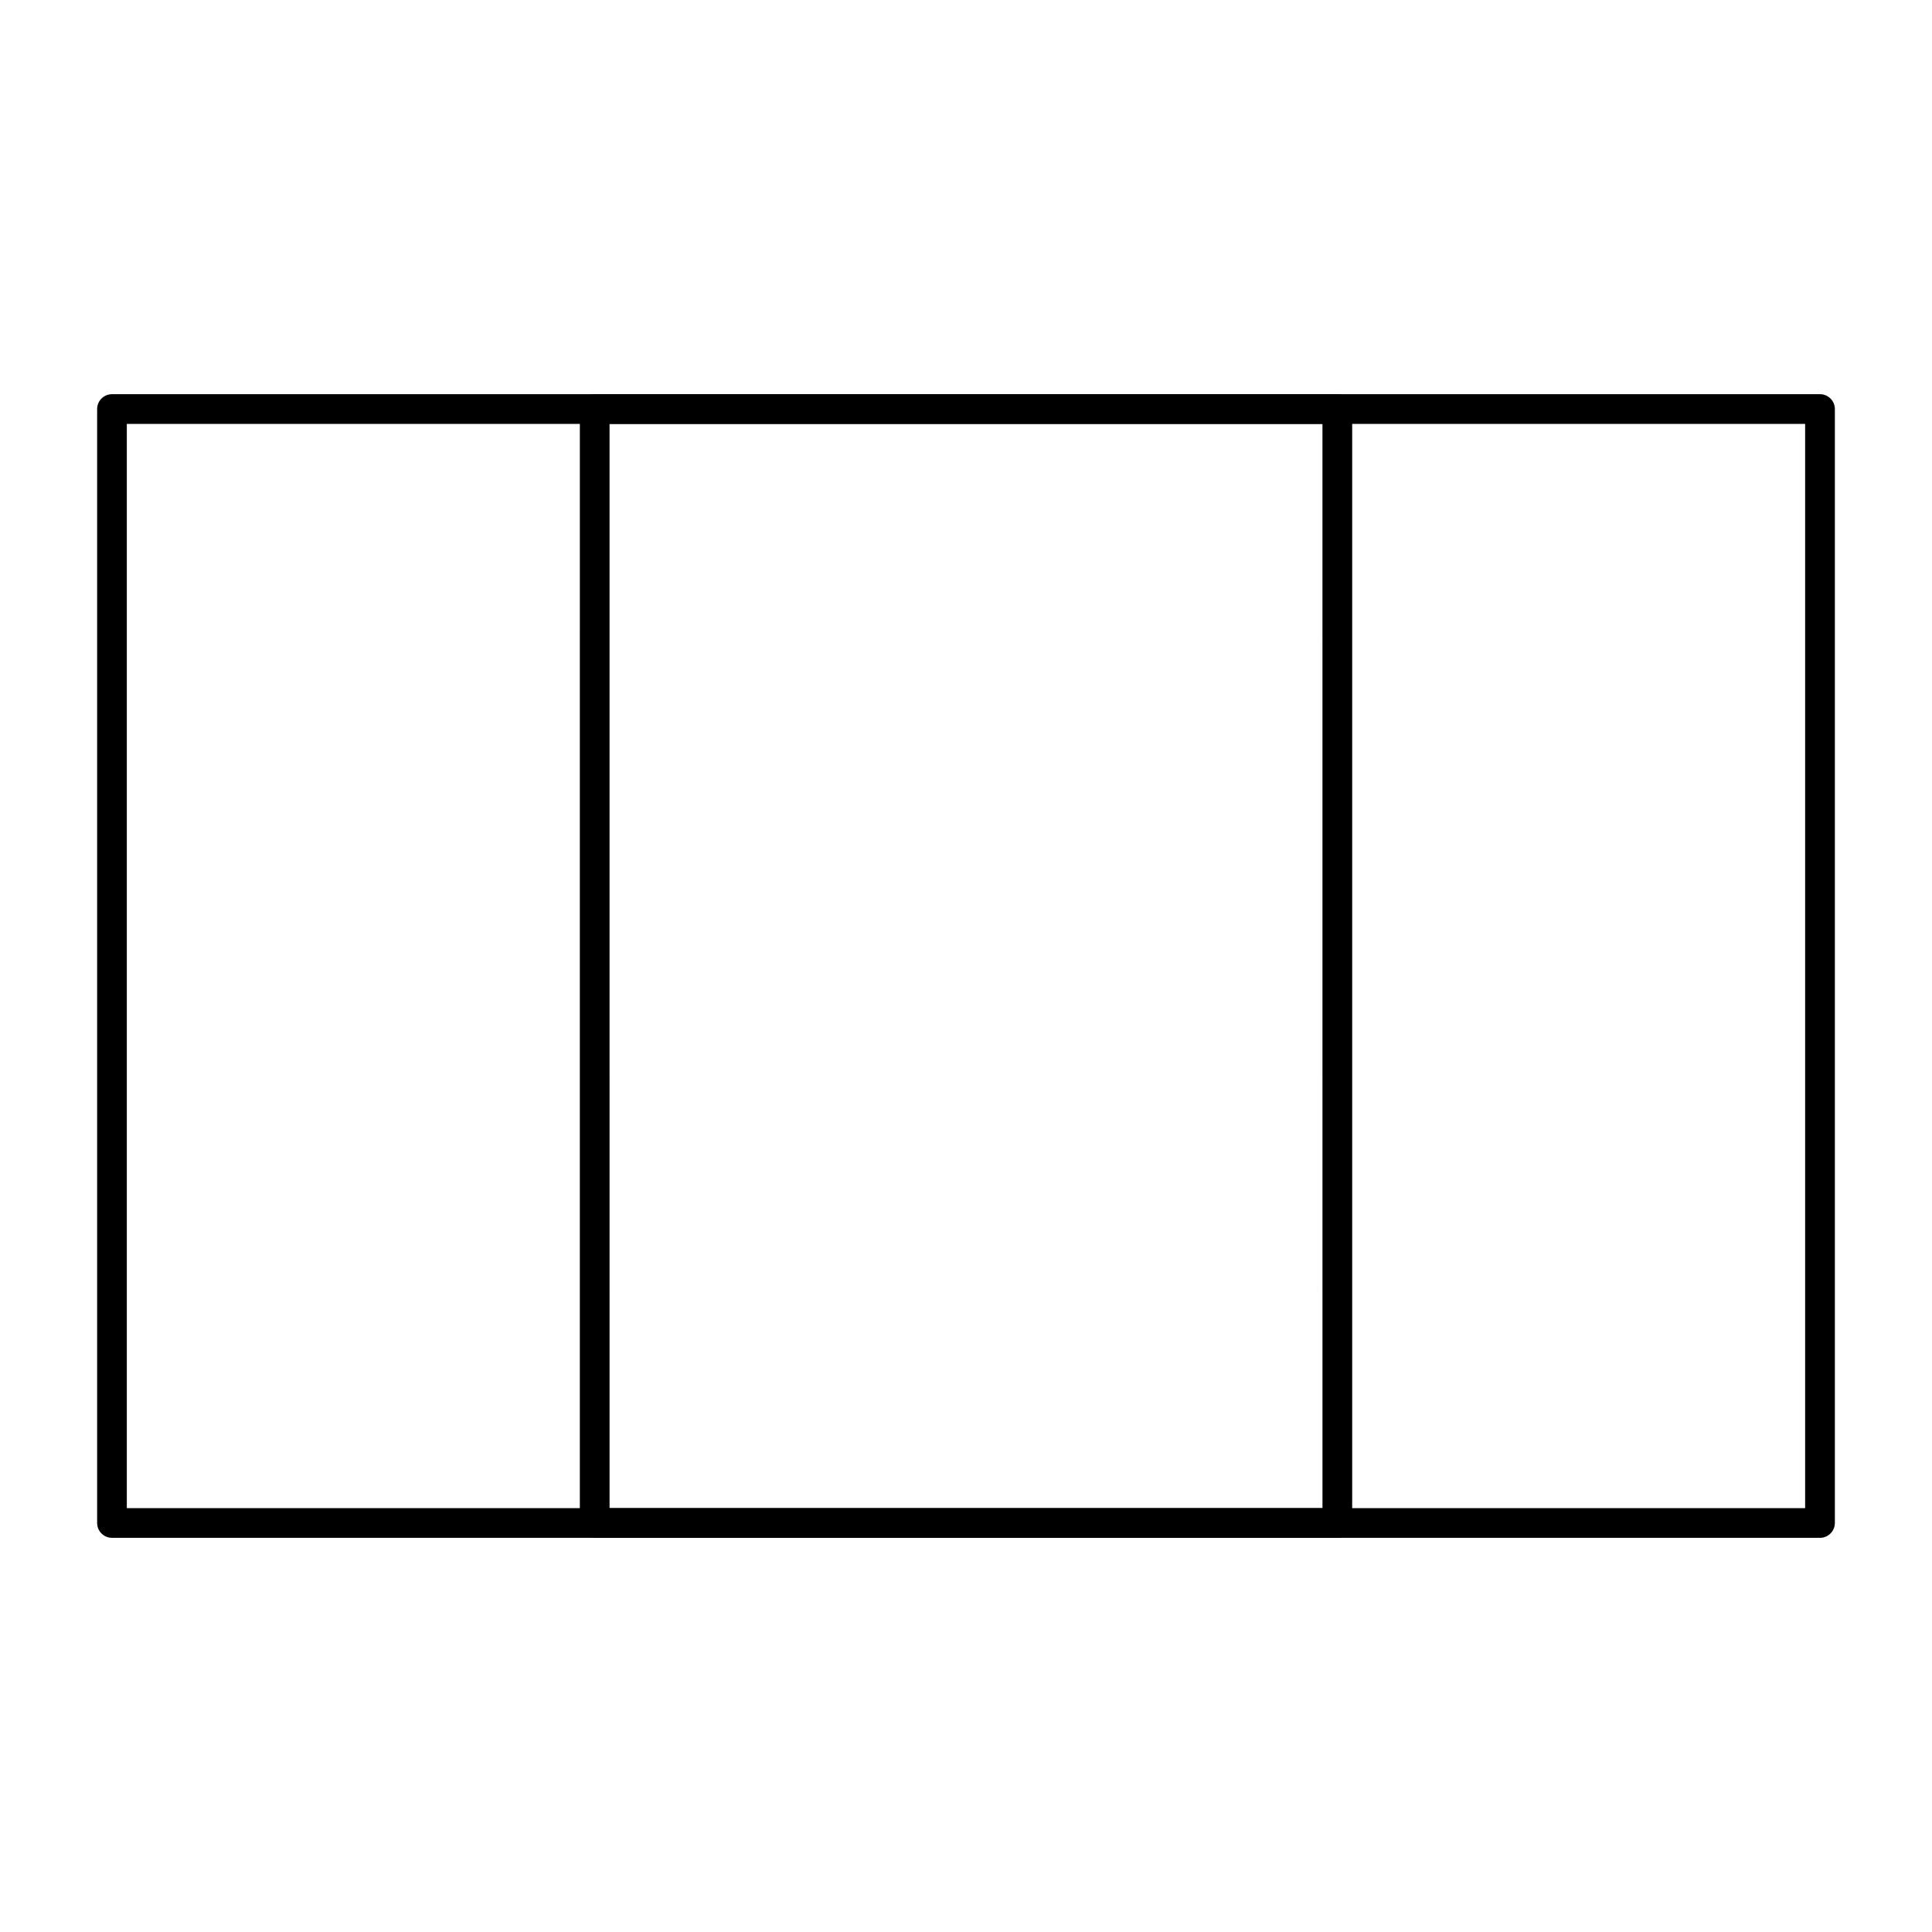
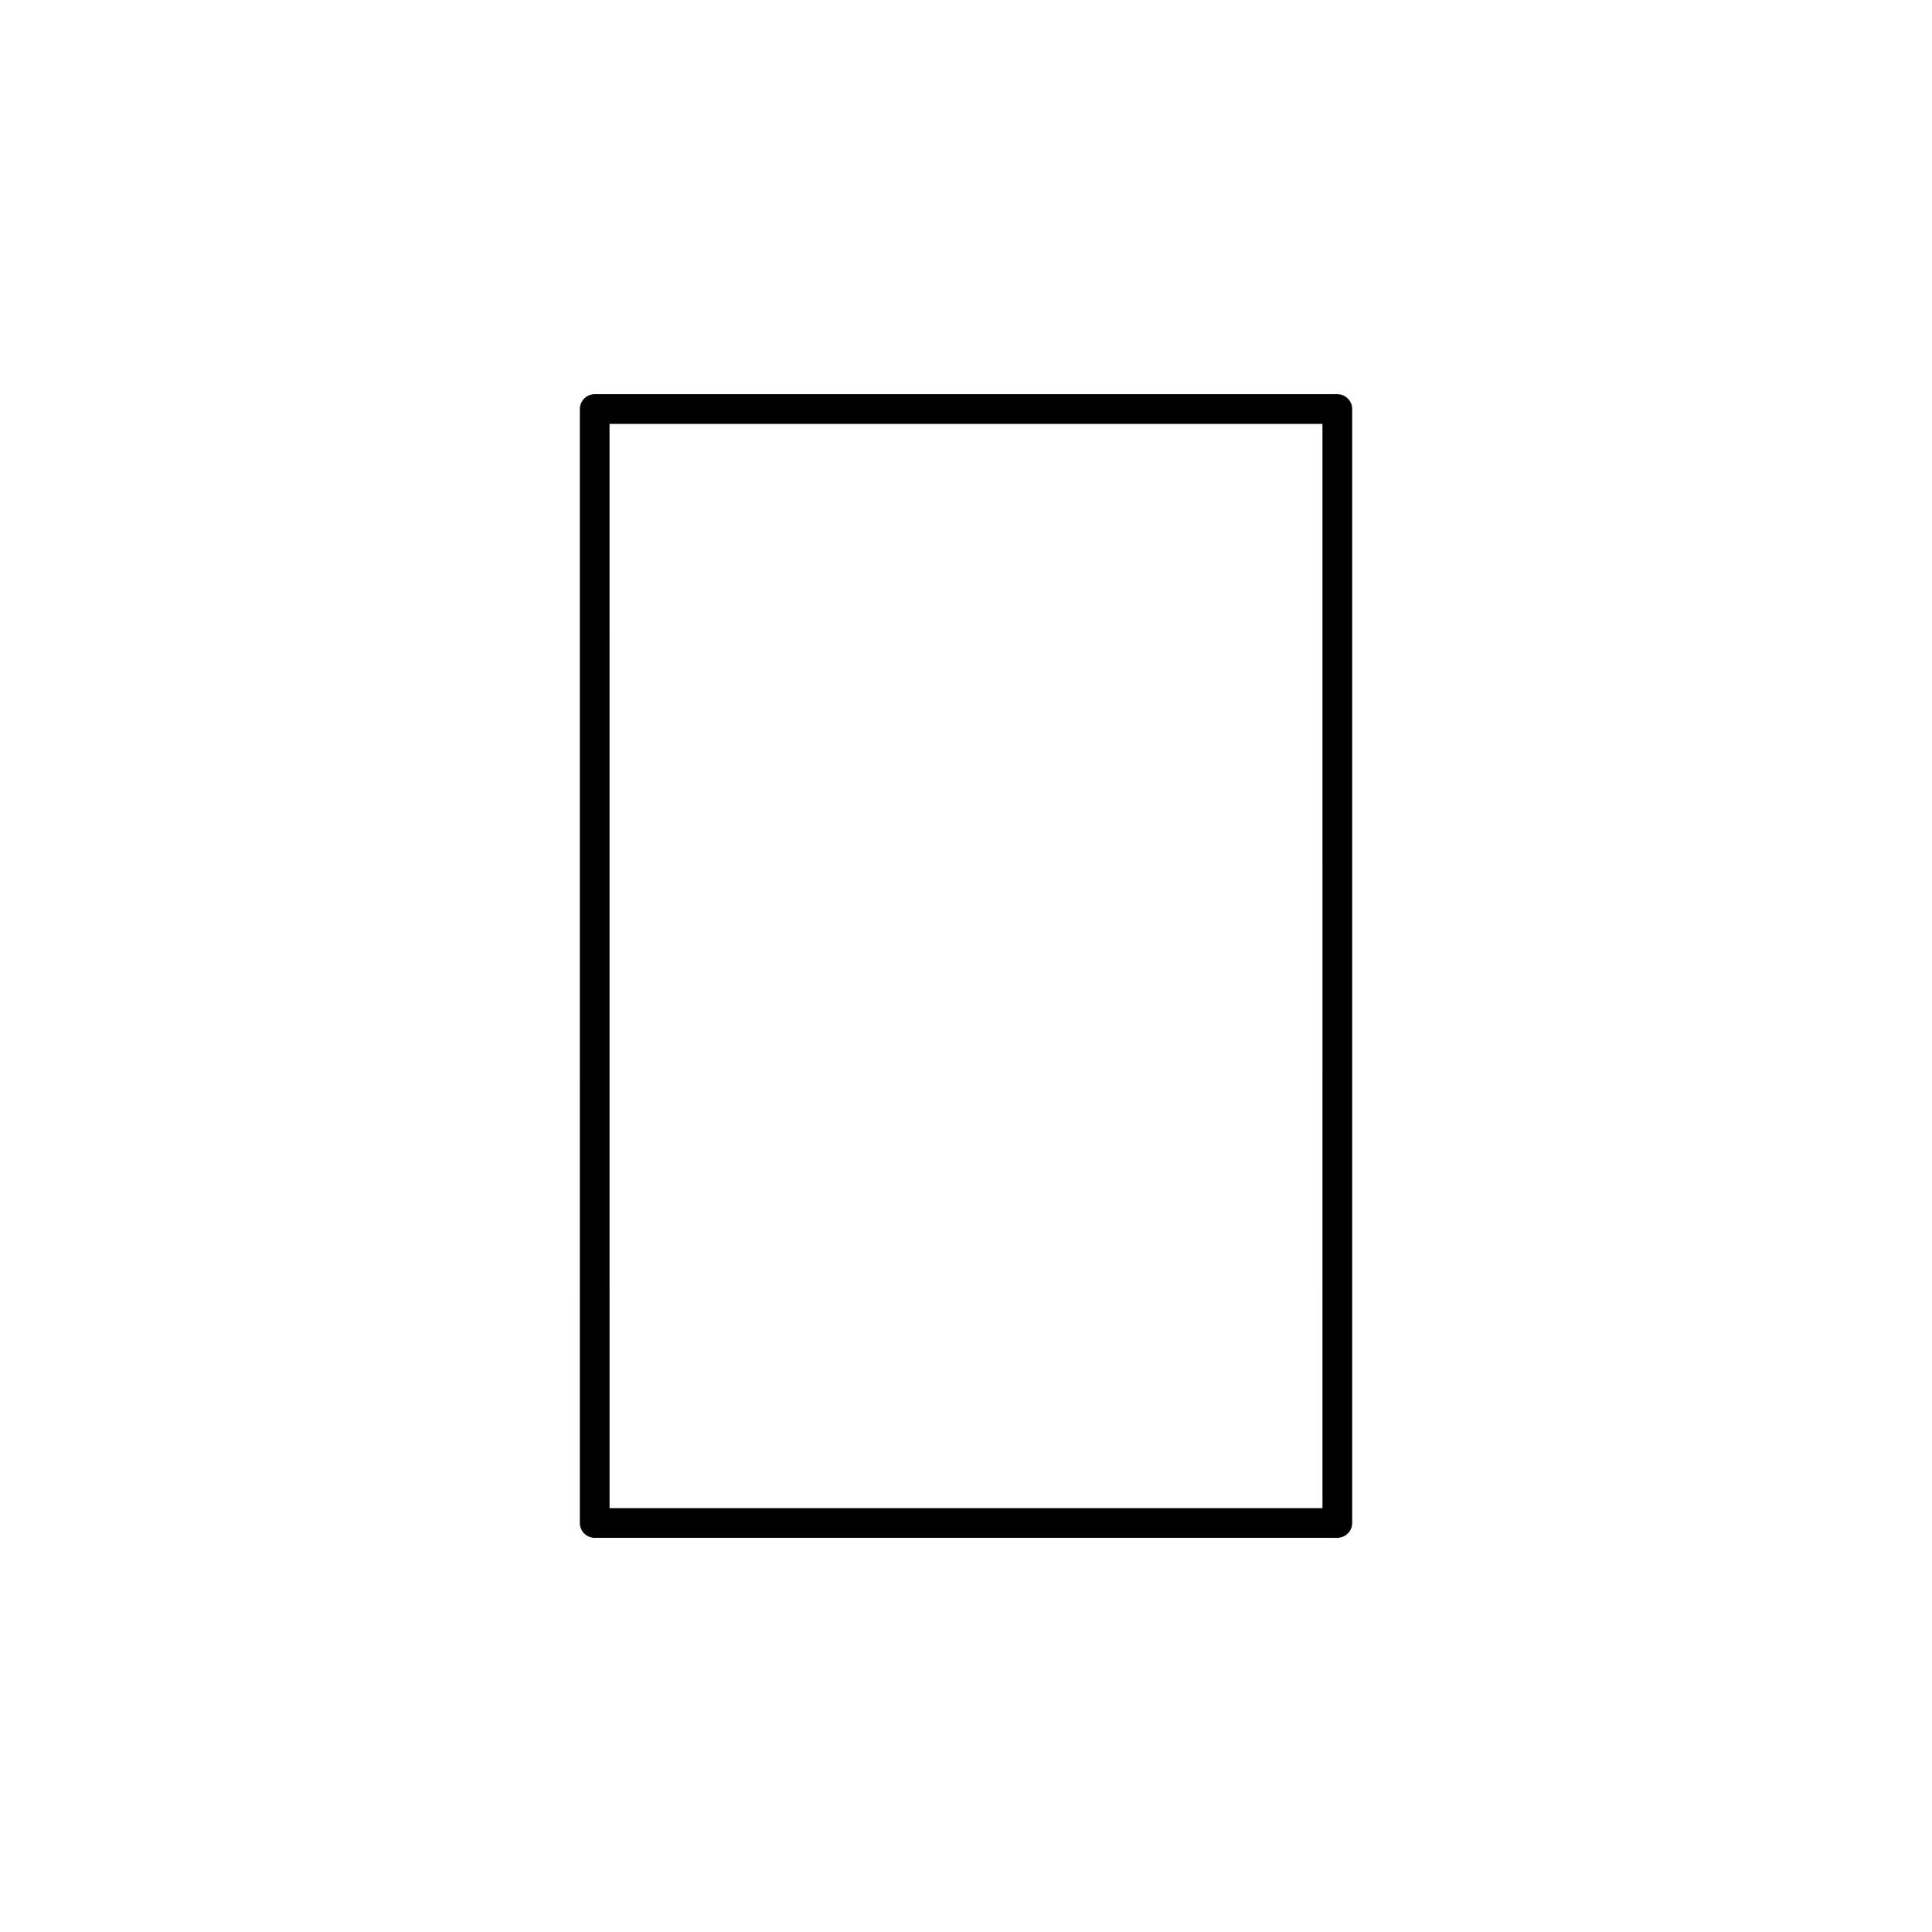
<svg xmlns="http://www.w3.org/2000/svg" fill="#000000" width="800px" height="800px" version="1.1" viewBox="144 144 512 512">
  <g>
-     <path d="m626.32 551.54h-452.64c-2.172 0-3.938-1.762-3.938-3.938v-295.2c0-2.172 1.762-3.938 3.938-3.938h452.64c2.172 0 3.938 1.762 3.938 3.938v295.2c-0.004 2.176-1.766 3.938-3.938 3.938zm-448.71-7.871h444.77v-287.33h-444.77z" />
    <path d="m498.4 551.54h-196.8c-2.172 0-3.938-1.762-3.938-3.938l0.004-295.2c0-2.172 1.762-3.938 3.938-3.938h196.8c2.172 0 3.938 1.762 3.938 3.938v295.2c-0.004 2.176-1.766 3.938-3.941 3.938zm-192.86-7.871h188.93l-0.004-287.33h-188.93z" />
  </g>
</svg>